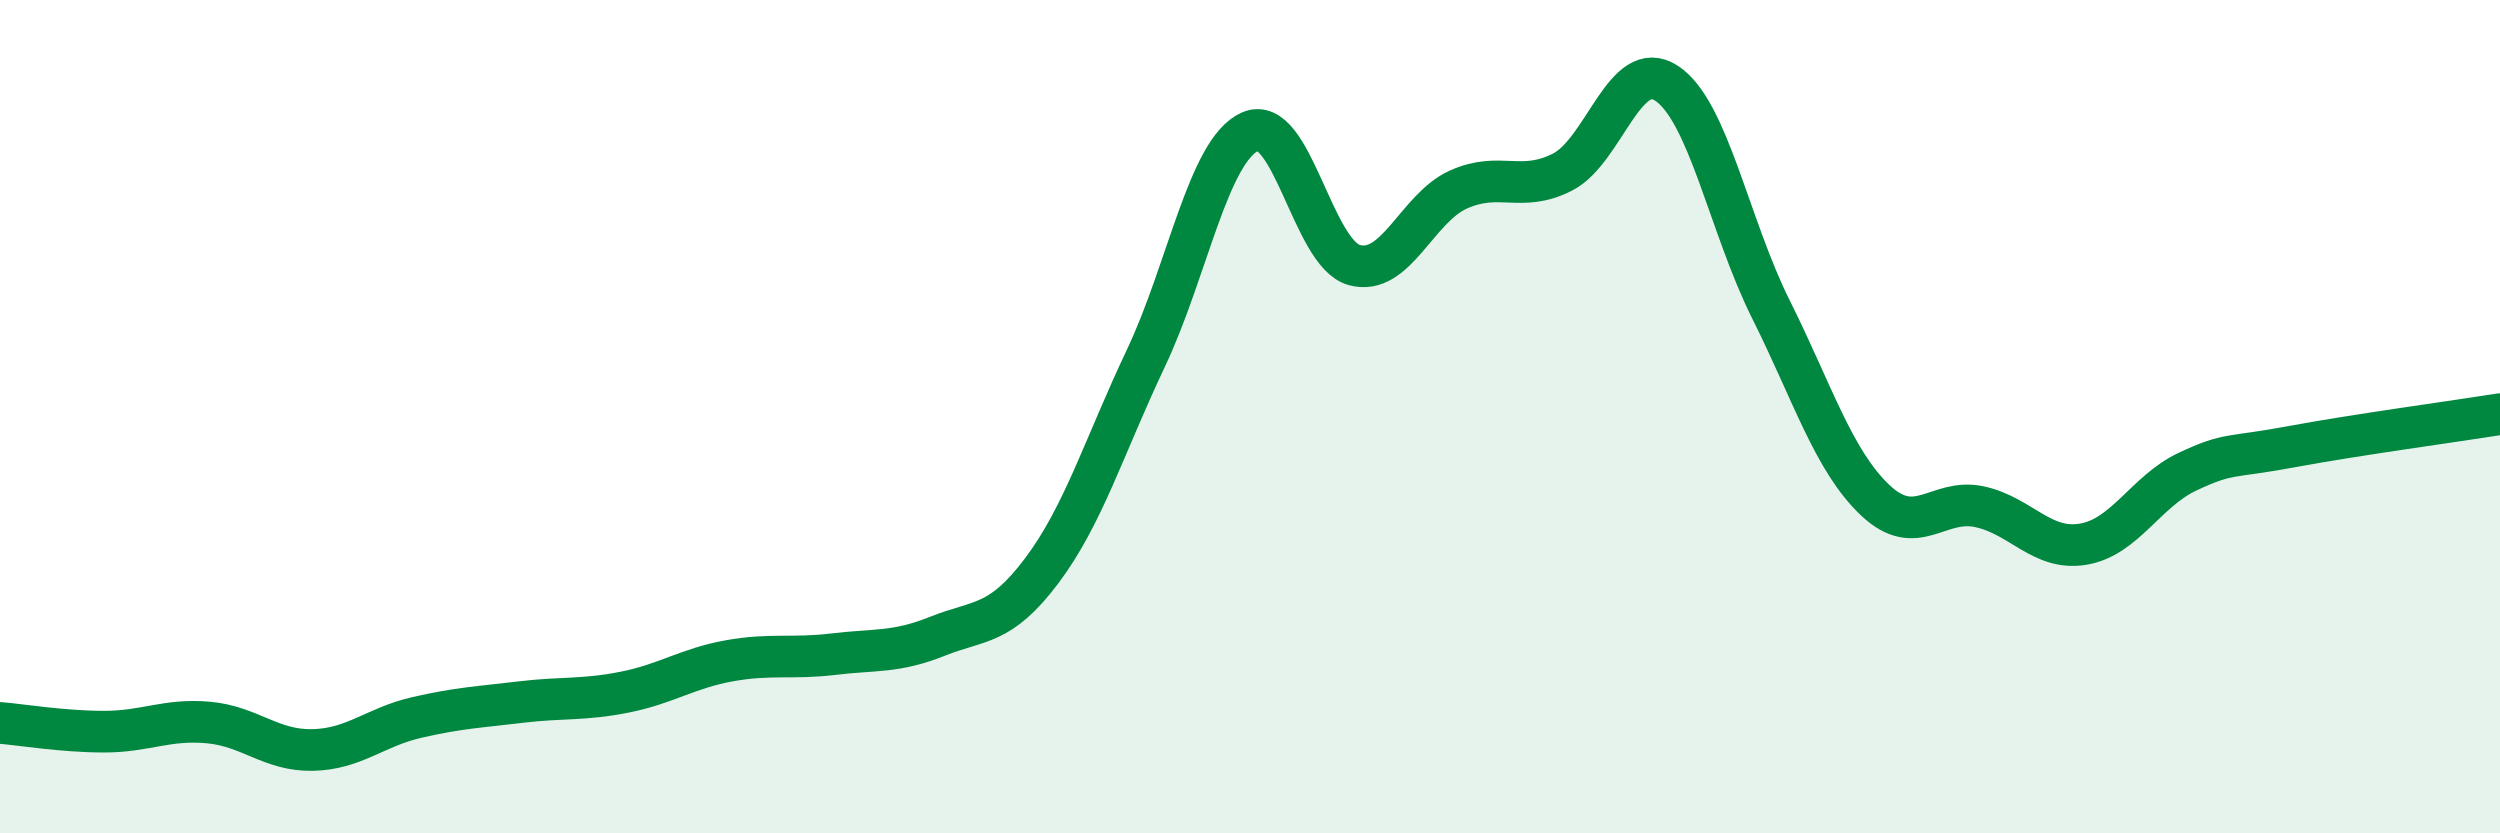
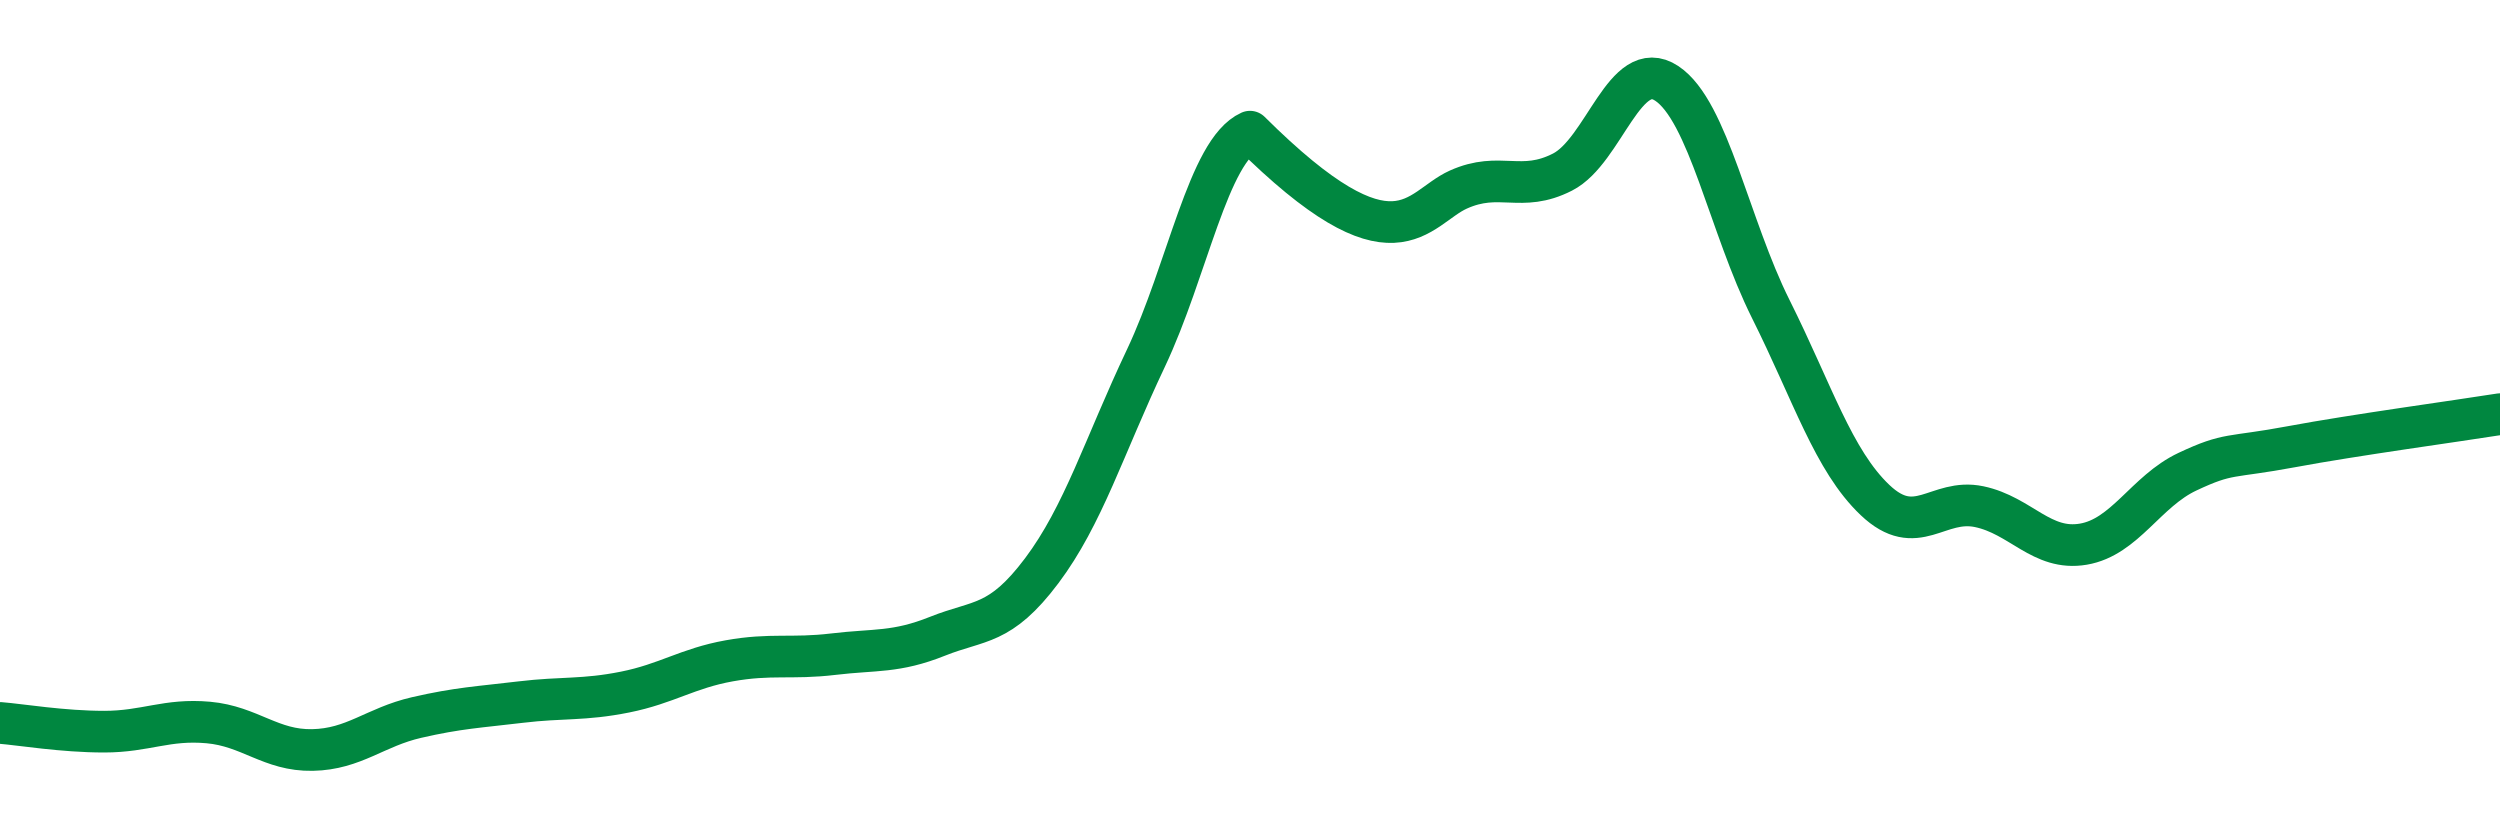
<svg xmlns="http://www.w3.org/2000/svg" width="60" height="20" viewBox="0 0 60 20">
-   <path d="M 0,17.35 C 0.5,17.39 1.5,17.56 2.5,17.56 C 3.5,17.56 4,17.25 5,17.34 C 6,17.43 6.5,18.02 7.5,18 C 8.5,17.98 9,17.45 10,17.22 C 11,16.99 11.5,16.97 12.5,16.85 C 13.5,16.73 14,16.81 15,16.61 C 16,16.41 16.5,16.04 17.5,15.86 C 18.5,15.68 19,15.82 20,15.7 C 21,15.58 21.5,15.67 22.5,15.27 C 23.5,14.87 24,15.03 25,13.7 C 26,12.37 26.5,10.71 27.5,8.6 C 28.5,6.49 29,3.61 30,3.16 C 31,2.71 31.5,6.08 32.5,6.36 C 33.5,6.64 34,5 35,4.55 C 36,4.1 36.5,4.64 37.5,4.13 C 38.5,3.62 39,1.34 40,2 C 41,2.66 41.5,5.42 42.5,7.42 C 43.5,9.42 44,11.05 45,12 C 46,12.95 46.5,11.95 47.5,12.16 C 48.5,12.37 49,13.23 50,13.06 C 51,12.89 51.5,11.79 52.5,11.32 C 53.5,10.85 53.5,11 55,10.72 C 56.5,10.44 59,10.1 60,9.94L60 20L0 20Z" fill="#008740" opacity="0.1" stroke-linecap="round" stroke-linejoin="round" />
-   <path d="M 0,17.35 C 0.5,17.39 1.5,17.56 2.5,17.56 C 3.5,17.56 4,17.25 5,17.34 C 6,17.43 6.5,18.02 7.5,18 C 8.5,17.98 9,17.45 10,17.22 C 11,16.99 11.5,16.97 12.5,16.85 C 13.5,16.73 14,16.81 15,16.61 C 16,16.41 16.5,16.04 17.5,15.86 C 18.5,15.68 19,15.82 20,15.7 C 21,15.58 21.5,15.67 22.5,15.27 C 23.5,14.87 24,15.03 25,13.7 C 26,12.37 26.5,10.71 27.5,8.6 C 28.5,6.49 29,3.61 30,3.16 C 31,2.71 31.5,6.08 32.5,6.36 C 33.5,6.64 34,5 35,4.55 C 36,4.1 36.5,4.64 37.5,4.13 C 38.5,3.62 39,1.34 40,2 C 41,2.66 41.5,5.42 42.5,7.42 C 43.5,9.42 44,11.05 45,12 C 46,12.95 46.5,11.95 47.5,12.16 C 48.5,12.37 49,13.23 50,13.06 C 51,12.89 51.5,11.79 52.5,11.32 C 53.5,10.85 53.5,11 55,10.72 C 56.5,10.44 59,10.1 60,9.94" stroke="#008740" stroke-width="1" fill="none" stroke-linecap="round" stroke-linejoin="round" />
+   <path d="M 0,17.35 C 0.5,17.39 1.5,17.56 2.5,17.56 C 3.5,17.56 4,17.25 5,17.34 C 6,17.43 6.5,18.02 7.5,18 C 8.5,17.98 9,17.45 10,17.22 C 11,16.99 11.5,16.97 12.5,16.85 C 13.5,16.73 14,16.81 15,16.61 C 16,16.41 16.5,16.04 17.5,15.86 C 18.5,15.68 19,15.82 20,15.7 C 21,15.58 21.5,15.67 22.5,15.27 C 23.5,14.87 24,15.03 25,13.7 C 26,12.37 26.5,10.71 27.5,8.6 C 28.5,6.49 29,3.61 30,3.16 C 33.5,6.64 34,5 35,4.55 C 36,4.1 36.5,4.64 37.5,4.13 C 38.5,3.62 39,1.34 40,2 C 41,2.66 41.5,5.42 42.5,7.42 C 43.5,9.42 44,11.05 45,12 C 46,12.95 46.5,11.95 47.5,12.16 C 48.5,12.37 49,13.23 50,13.06 C 51,12.89 51.5,11.79 52.5,11.32 C 53.5,10.85 53.5,11 55,10.72 C 56.5,10.44 59,10.1 60,9.94" stroke="#008740" stroke-width="1" fill="none" stroke-linecap="round" stroke-linejoin="round" />
</svg>